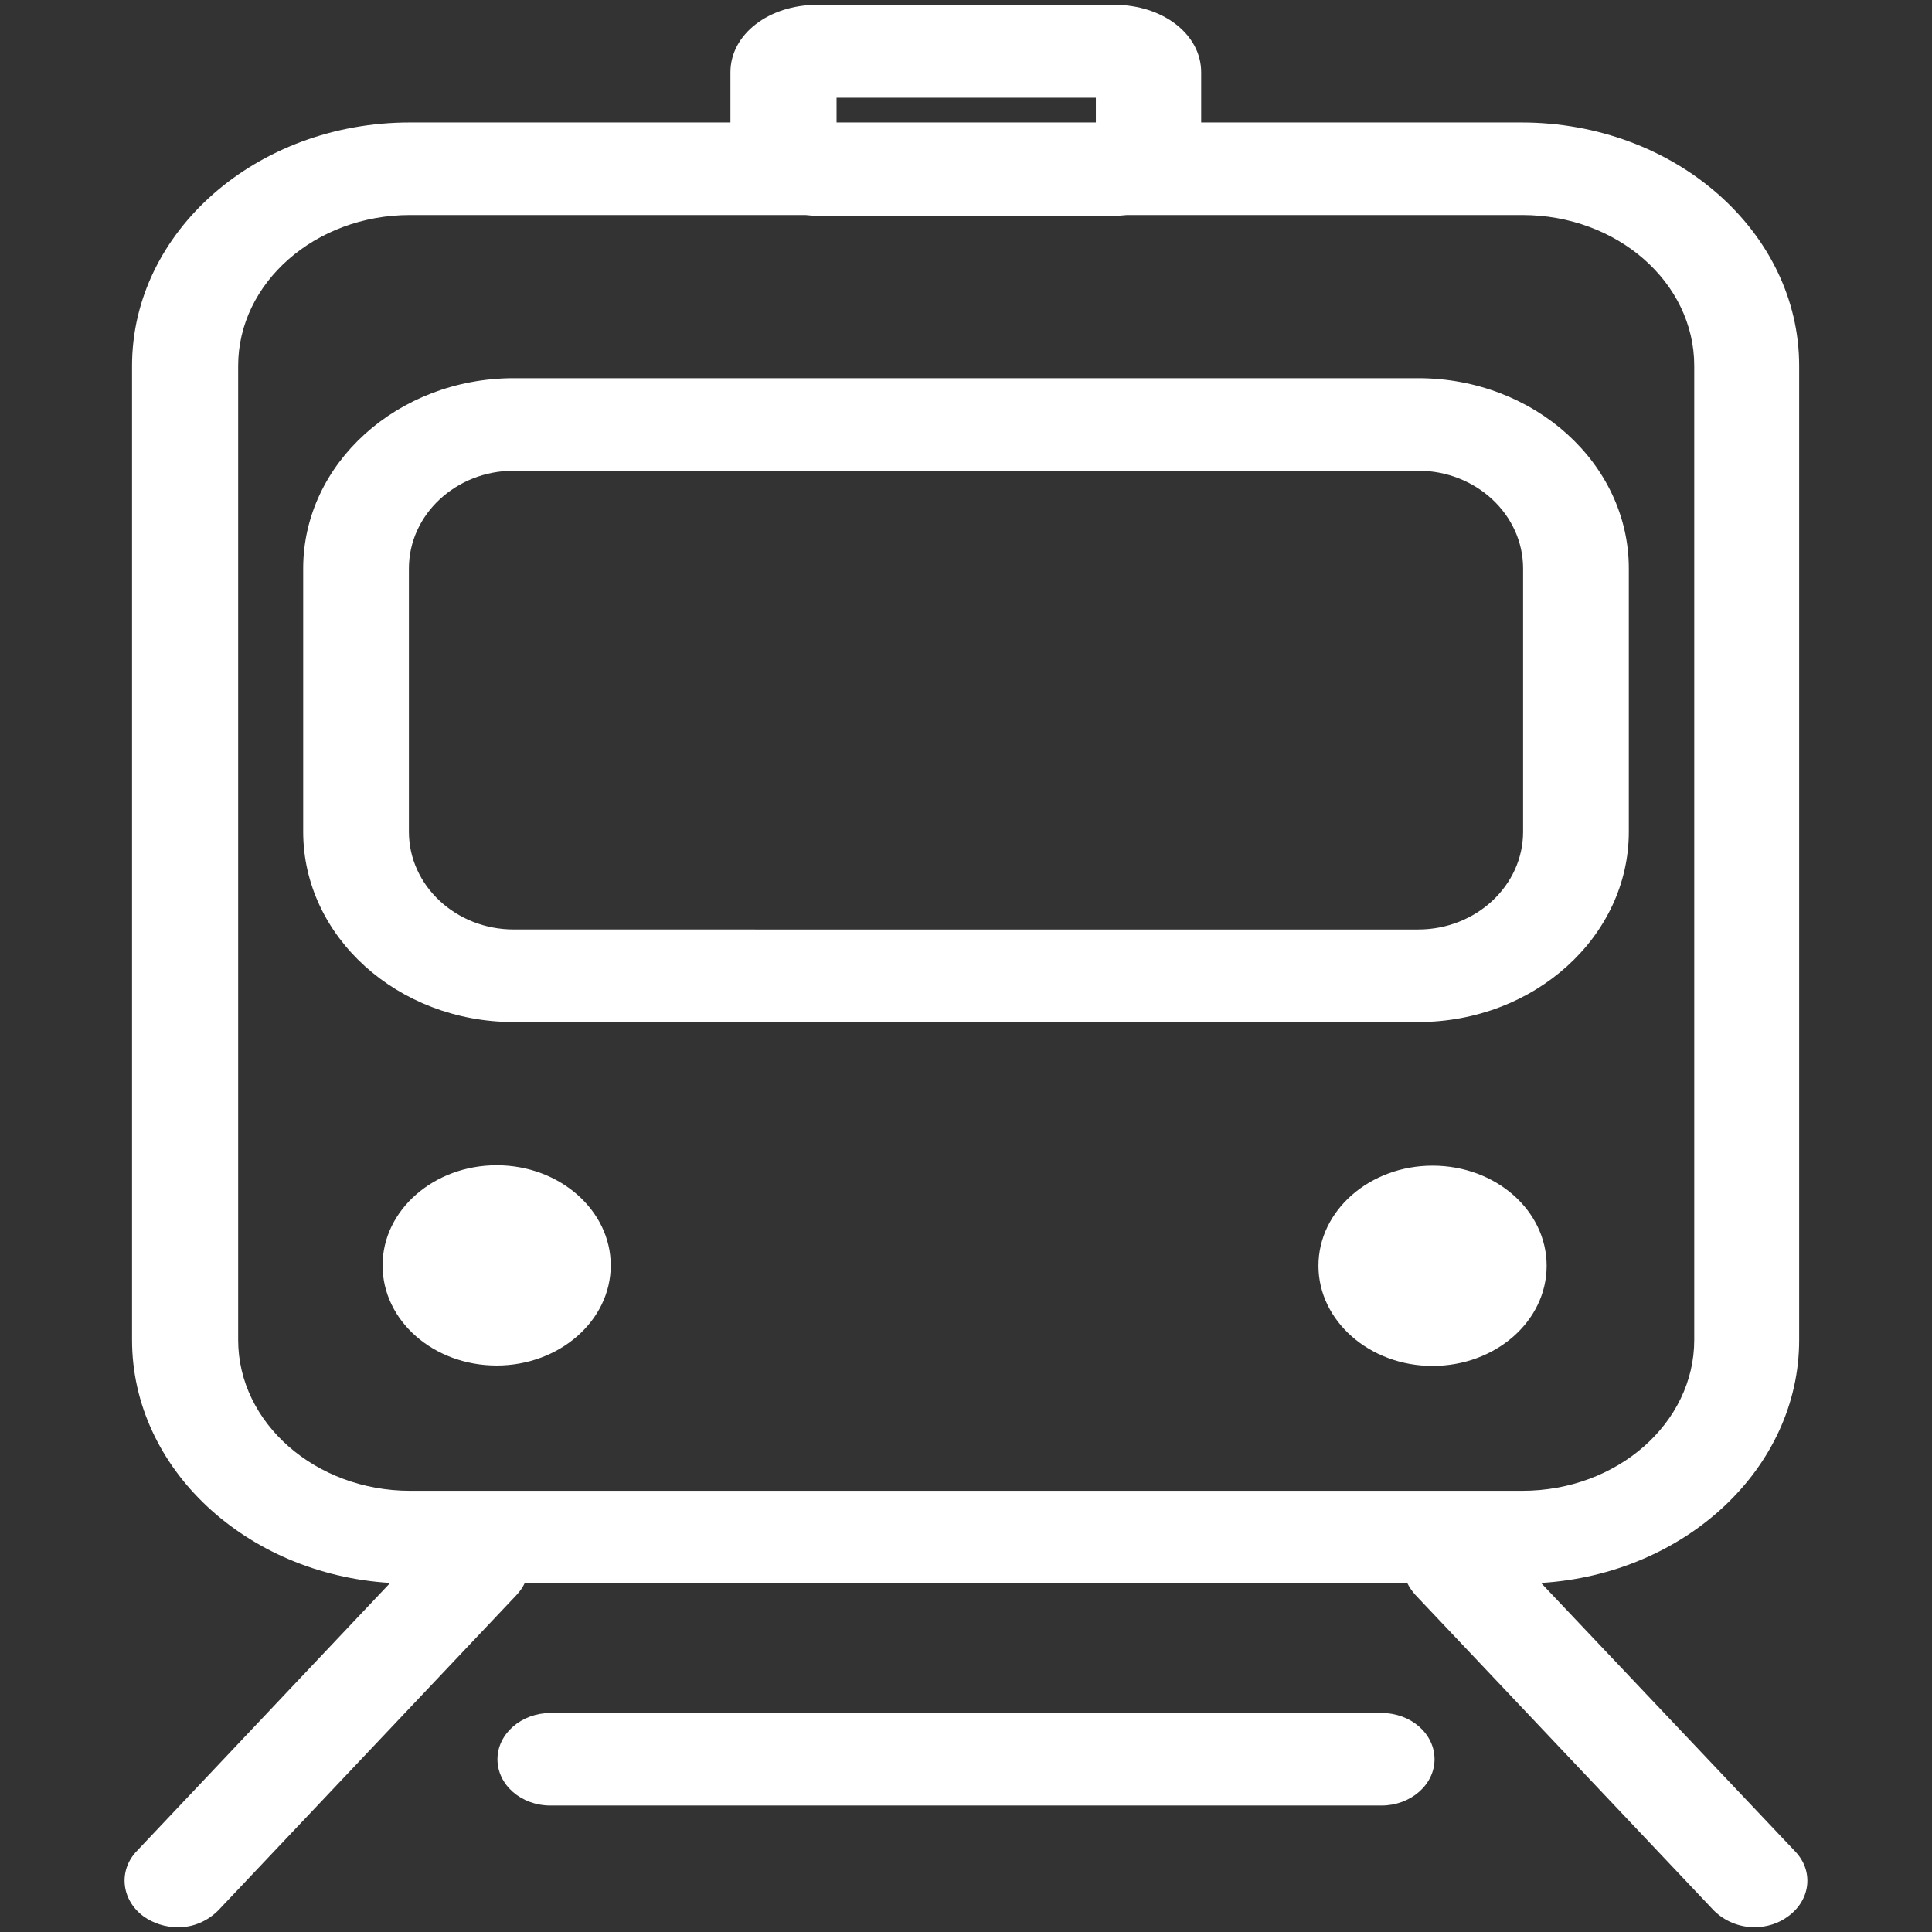
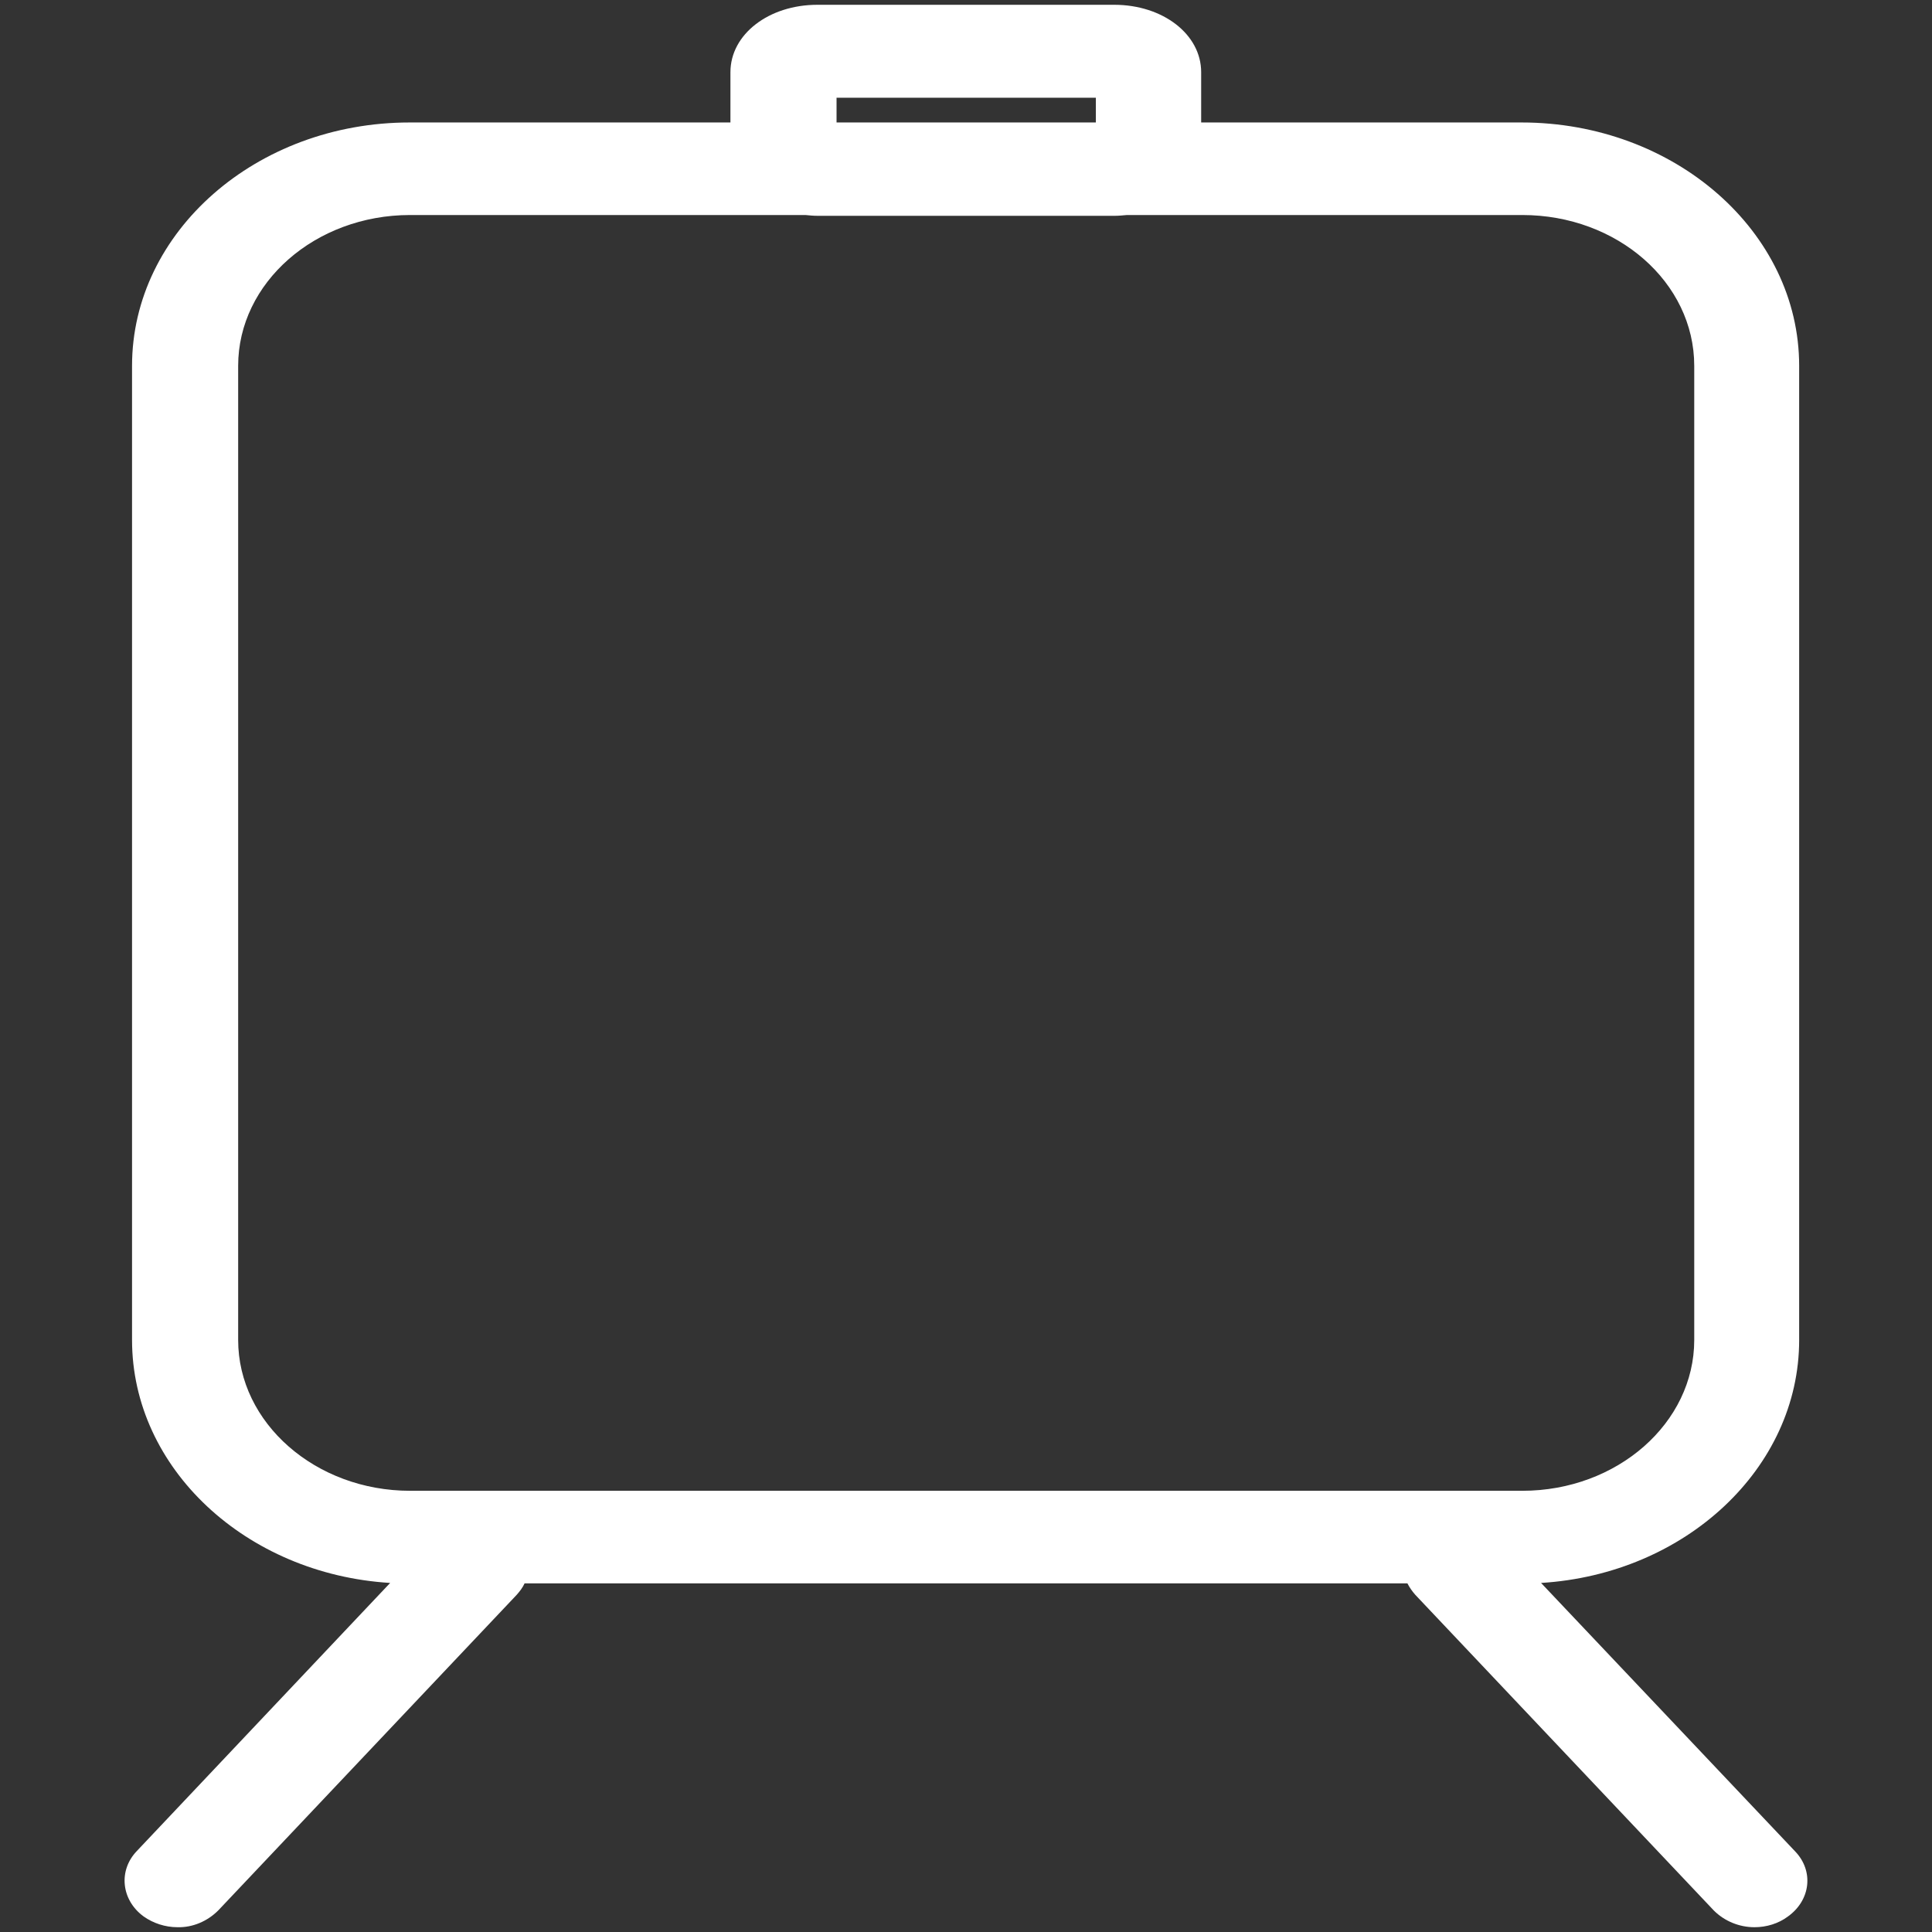
<svg xmlns="http://www.w3.org/2000/svg" version="1.1" id="图层_1" x="0px" y="0px" viewBox="0 0 484.3 484.3" style="enable-background:new 0 0 484.3 484.3;" xml:space="preserve">
  <rect x="0" y="0" width="484.3" height="484.3" fill="#333333" stroke="none" />
  <style type="text/css">
	.st0{fill:#FFFFFF;}
</style>
  <g>
    <path class="st0" d="M450,464.1l-63.7-67.3c36.1-2.2,64.7-28.7,64.7-60.9V91.7c0-33.6-31.2-61-69.6-61h-80.3V18.1   c0-9.5-9.6-16.9-21.8-16.9h-74.4c-12.2,0-21.8,7.4-21.8,16.9v12.6h-80.4c-38.4,0-69.6,27.4-69.6,61v244.2   c0,32.2,28.6,58.7,64.7,60.9L34.3,464c-4.7,4.9-3.9,12.3,1.7,16.4c2.4,1.7,5.4,2.7,8.5,2.7c3.8,0.1,7.5-1.5,10.2-4.2l74.8-79.1   c0.8-0.9,1.5-1.8,2-2.9h221.3c0.5,1,1.2,2,2,2.9l74.8,79.1c2.7,2.7,6.4,4.2,10.2,4.2c3,0,6-0.9,8.4-2.7   C453.9,476.3,454.7,469,450,464.1L450,464.1z M209.7,24.5h65v6.2h-65L209.7,24.5L209.7,24.5z M59.7,335.9V91.7   c0-20.8,19.3-37.8,43.1-37.8h99.1c1,0.1,2,0.2,3.1,0.2h74.4c1,0,2-0.1,3.1-0.2h99.1c23.8,0,43.1,16.9,43.1,37.8v244.2   c0,20.8-19.3,37.8-43.1,37.8H102.8C79.1,373.7,59.7,356.7,59.7,335.9z" />
-     <path class="st0" d="M346.3,429.4H138c-7.3,0-13.3,5.2-13.3,11.6s5.9,11.6,13.3,11.6h208.3c7.3,0,13.3-5.2,13.3-11.6   S353.7,429.4,346.3,429.4L346.3,429.4z M355.5,256.2c29.1,0,52.8-21.4,52.8-47.7v-66c0-26.3-23.7-47.7-52.8-47.7H128.8   c-29.1,0-52.8,21.4-52.8,47.7v66c0,26.3,23.7,47.7,52.8,47.7L355.5,256.2L355.5,256.2z M102.5,208.5v-66   c0-13.5,11.8-24.5,26.3-24.5h226.7c14.5,0,26.3,11,26.3,24.5v66c0,13.5-11.8,24.5-26.3,24.5H128.8C114.3,233,102.5,222,102.5,208.5   z M124.5,342.3c15.7,0,28.6-11.2,28.6-25.1c0-13.8-12.8-25.1-28.6-25.1c-15.7,0-28.6,11.2-28.6,25.1   C95.9,331.1,108.7,342.3,124.5,342.3L124.5,342.3z M359.1,292.2c-15.7,0-28.6,11.2-28.6,25.1c0,13.8,12.8,25.1,28.6,25.1   s28.6-11.2,28.6-25.1C387.7,303.4,374.9,292.2,359.1,292.2L359.1,292.2z" />
  </g>
</svg>